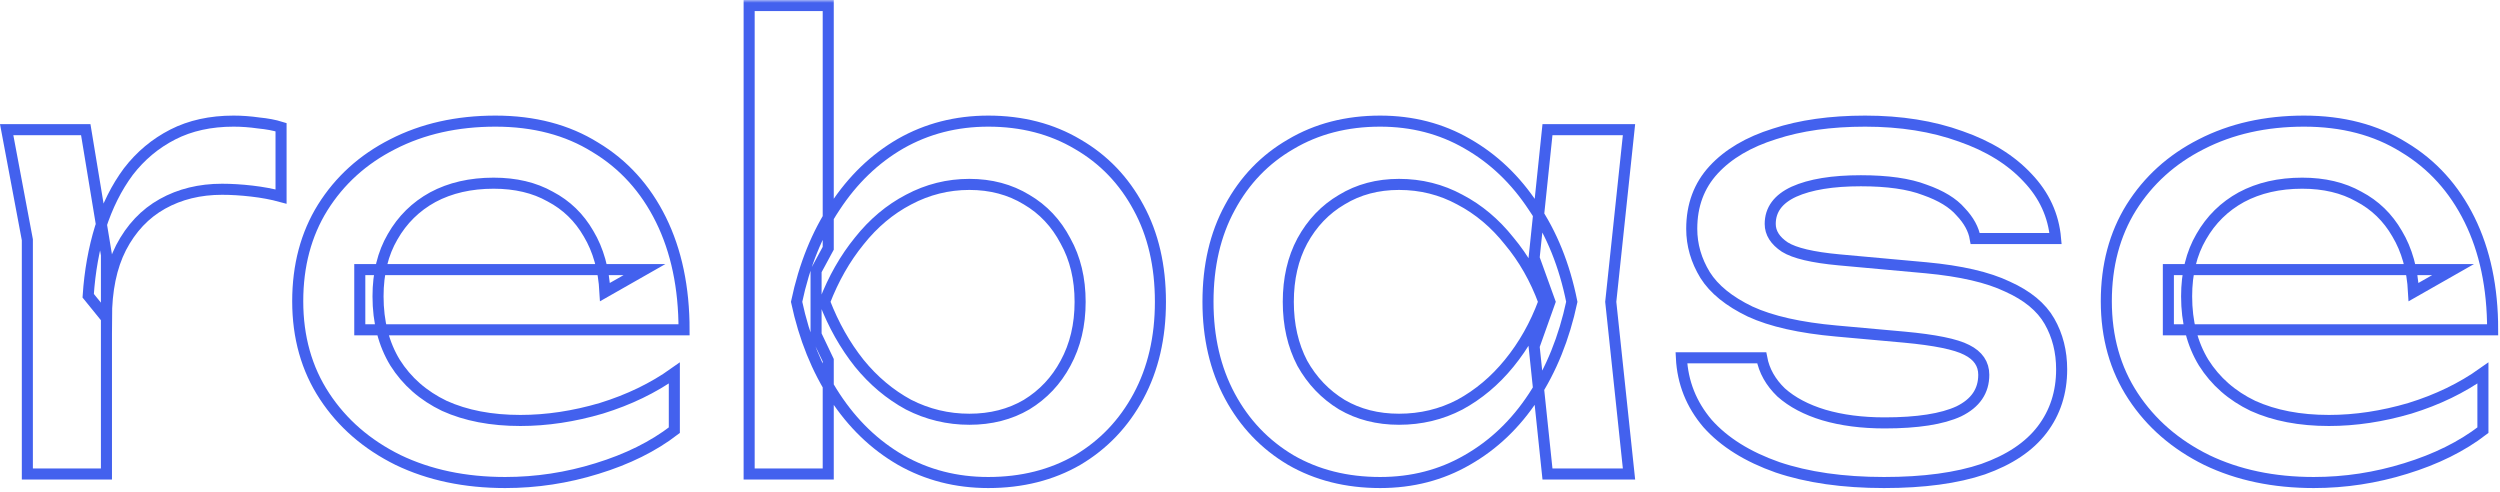
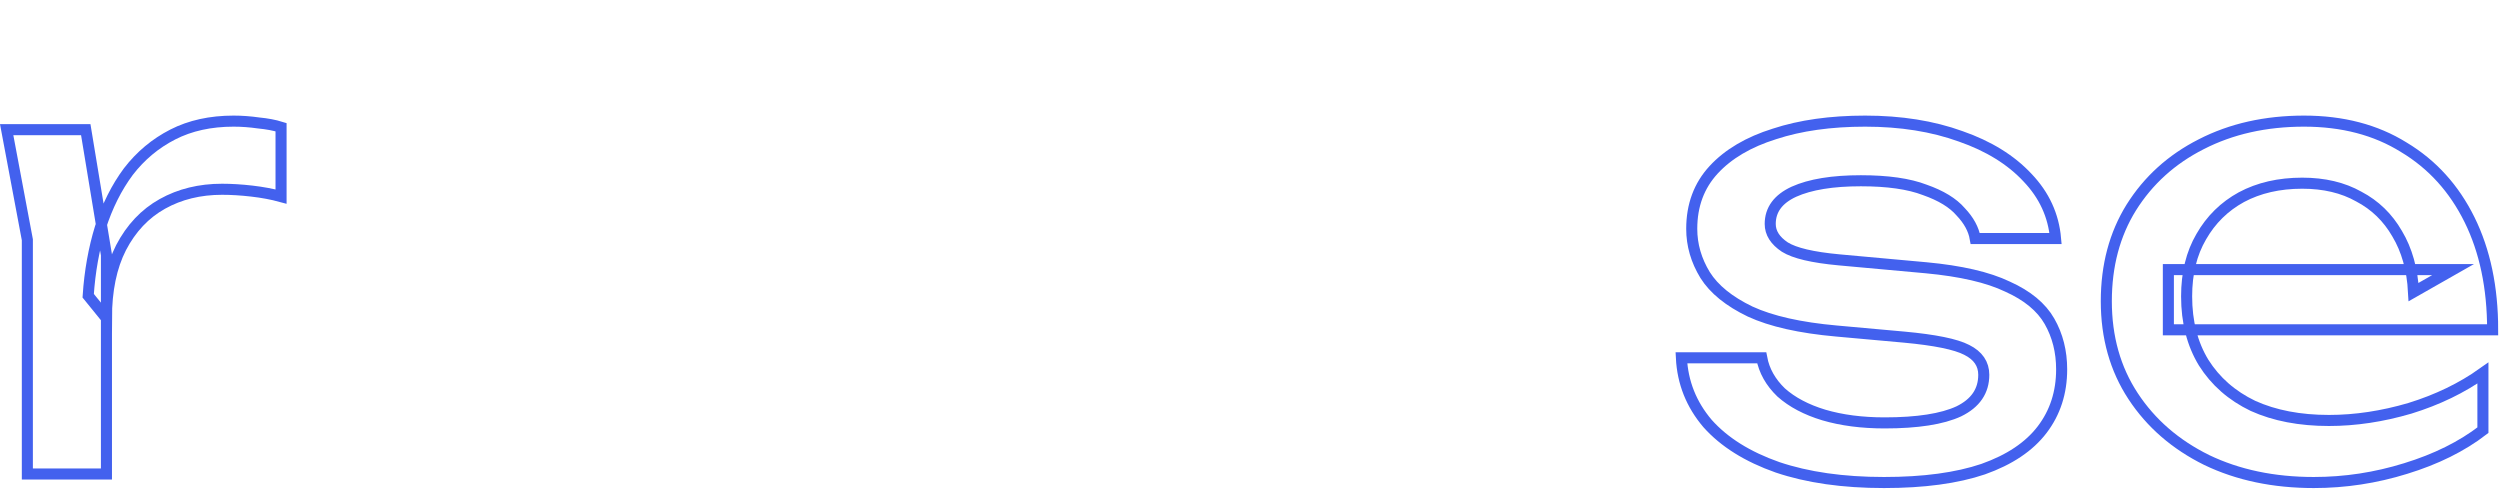
<svg xmlns="http://www.w3.org/2000/svg" width="452" height="89" viewBox="0 0 452 89" fill="none">
  <mask id="path-1-outside-1_716_12225" maskUnits="userSpaceOnUse" x="-0.795" y="0" width="453" height="89" fill="black">
    <rect fill="white" x="-0.795" width="453" height="89" />
    <path d="M1.205 23.44H15.505L19.245 46.1V85.7H4.945V43.35L1.205 23.44ZM50.815 23V35.54C49.202 35.1 47.442 34.77 45.535 34.55C43.628 34.33 41.832 34.22 40.145 34.22C36.112 34.22 32.518 35.1 29.365 36.86C26.212 38.62 23.718 41.26 21.885 44.78C20.125 48.227 19.245 52.48 19.245 57.54L15.945 53.47C16.238 49.07 16.972 44.963 18.145 41.15C19.392 37.263 21.078 33.89 23.205 31.03C25.405 28.17 28.082 25.933 31.235 24.32C34.388 22.707 38.055 21.9 42.235 21.9C43.702 21.9 45.205 22.01 46.745 22.23C48.285 22.377 49.642 22.633 50.815 23Z" />
    <path d="M91.339 87.24C84.079 87.24 77.626 85.883 71.979 83.17C66.332 80.383 61.896 76.533 58.669 71.62C55.442 66.707 53.829 60.987 53.829 54.46C53.829 48.007 55.332 42.36 58.339 37.52C61.419 32.607 65.636 28.793 70.989 26.08C76.416 23.293 82.612 21.9 89.579 21.9C96.546 21.9 102.559 23.477 107.619 26.63C112.752 29.71 116.712 34.073 119.499 39.72C122.286 45.367 123.679 52.003 123.679 59.63H65.049V48.74H116.529L109.379 52.81C109.159 48.703 108.169 45.183 106.409 42.25C104.722 39.317 102.412 37.08 99.479 35.54C96.619 33.927 93.209 33.12 89.249 33.12C85.069 33.12 81.402 33.963 78.249 35.65C75.169 37.337 72.749 39.72 70.989 42.8C69.229 45.807 68.349 49.4 68.349 53.58C68.349 58.2 69.376 62.197 71.429 65.57C73.556 68.943 76.526 71.547 80.339 73.38C84.226 75.14 88.809 76.02 94.089 76.02C98.856 76.02 103.732 75.287 108.719 73.82C113.706 72.28 118.106 70.153 121.919 67.44V77.78C118.106 80.713 113.449 83.023 107.949 84.71C102.522 86.397 96.986 87.24 91.339 87.24Z" />
-     <path d="M135.445 1H149.745V44.89L147.545 48.96V60.51L149.745 65.13V85.7H135.445V1ZM144.025 54.57C145.418 47.97 147.728 42.25 150.955 37.41C154.181 32.497 158.141 28.683 162.835 25.97C167.601 23.257 172.881 21.9 178.675 21.9C184.761 21.9 190.151 23.293 194.845 26.08C199.538 28.793 203.205 32.607 205.845 37.52C208.485 42.36 209.805 48.043 209.805 54.57C209.805 61.023 208.485 66.707 205.845 71.62C203.205 76.533 199.538 80.383 194.845 83.17C190.151 85.883 184.761 87.24 178.675 87.24C172.881 87.24 167.601 85.883 162.835 83.17C158.141 80.457 154.181 76.643 150.955 71.73C147.728 66.817 145.418 61.097 144.025 54.57ZM195.285 54.57C195.285 50.39 194.405 46.723 192.645 43.57C190.958 40.343 188.611 37.85 185.605 36.09C182.598 34.257 179.151 33.34 175.265 33.34C171.378 33.34 167.711 34.257 164.265 36.09C160.891 37.85 157.921 40.343 155.355 43.57C152.788 46.723 150.698 50.39 149.085 54.57C150.698 58.75 152.788 62.453 155.355 65.68C157.921 68.833 160.891 71.327 164.265 73.16C167.711 74.92 171.378 75.8 175.265 75.8C179.151 75.8 182.598 74.92 185.605 73.16C188.611 71.327 190.958 68.833 192.645 65.68C194.405 62.453 195.285 58.75 195.285 54.57Z" />
-     <path d="M279.784 85.7L277.364 62.6L280.224 54.57L277.364 46.65L279.784 23.44H294.524L291.224 54.57L294.524 85.7H279.784ZM284.184 54.57C282.791 61.097 280.481 66.817 277.254 71.73C274.028 76.643 270.031 80.457 265.264 83.17C260.571 85.883 255.328 87.24 249.534 87.24C243.448 87.24 238.058 85.883 233.364 83.17C228.671 80.383 225.004 76.533 222.364 71.62C219.724 66.707 218.404 61.023 218.404 54.57C218.404 48.043 219.724 42.36 222.364 37.52C225.004 32.607 228.671 28.793 233.364 26.08C238.058 23.293 243.448 21.9 249.534 21.9C255.328 21.9 260.571 23.257 265.264 25.97C270.031 28.683 274.028 32.497 277.254 37.41C280.554 42.25 282.864 47.97 284.184 54.57ZM232.924 54.57C232.924 58.75 233.768 62.453 235.454 65.68C237.214 68.833 239.598 71.327 242.604 73.16C245.611 74.92 249.058 75.8 252.944 75.8C256.904 75.8 260.571 74.92 263.944 73.16C267.318 71.327 270.288 68.833 272.854 65.68C275.494 62.453 277.584 58.75 279.124 54.57C277.584 50.39 275.494 46.723 272.854 43.57C270.288 40.343 267.318 37.85 263.944 36.09C260.571 34.257 256.904 33.34 252.944 33.34C249.058 33.34 245.611 34.257 242.604 36.09C239.598 37.85 237.214 40.343 235.454 43.57C233.768 46.723 232.924 50.39 232.924 54.57Z" />
    <path d="M372.746 66.78C372.746 70.96 371.573 74.59 369.226 77.67C366.88 80.75 363.323 83.133 358.556 84.82C353.79 86.433 347.813 87.24 340.626 87.24C333.22 87.24 326.803 86.323 321.376 84.49C315.95 82.583 311.733 79.943 308.726 76.57C305.793 73.123 304.216 69.163 303.996 64.69H318.516C318.956 67.037 320.13 69.127 322.036 70.96C324.016 72.72 326.583 74.077 329.736 75.03C332.963 75.983 336.63 76.46 340.736 76.46C346.676 76.46 351.15 75.763 354.156 74.37C357.163 72.903 358.666 70.703 358.666 67.77C358.666 65.79 357.64 64.287 355.586 63.26C353.606 62.233 349.83 61.463 344.256 60.95L332.046 59.85C325.446 59.263 320.24 58.09 316.426 56.33C312.613 54.497 309.9 52.297 308.286 49.73C306.673 47.09 305.866 44.303 305.866 41.37C305.866 37.117 307.186 33.56 309.826 30.7C312.466 27.84 316.133 25.677 320.826 24.21C325.52 22.67 330.983 21.9 337.216 21.9C343.67 21.9 349.426 22.817 354.486 24.65C359.546 26.41 363.58 28.903 366.586 32.13C369.593 35.283 371.28 38.95 371.646 43.13H357.126C356.833 41.443 355.953 39.83 354.486 38.29C353.093 36.677 350.93 35.357 347.996 34.33C345.136 33.23 341.286 32.68 336.446 32.68C331.313 32.68 327.28 33.34 324.346 34.66C321.486 35.98 320.056 37.923 320.056 40.49C320.056 42.103 320.936 43.497 322.696 44.67C324.456 45.77 327.72 46.54 332.486 46.98L348.216 48.41C354.523 48.997 359.436 50.133 362.956 51.82C366.55 53.433 369.08 55.523 370.546 58.09C372.013 60.657 372.746 63.553 372.746 66.78Z" />
    <path d="M418.331 87.24C411.071 87.24 404.618 85.883 398.971 83.17C393.324 80.383 388.888 76.533 385.661 71.62C382.434 66.707 380.821 60.987 380.821 54.46C380.821 48.007 382.324 42.36 385.331 37.52C388.411 32.607 392.628 28.793 397.981 26.08C403.408 23.293 409.604 21.9 416.571 21.9C423.538 21.9 429.551 23.477 434.611 26.63C439.744 29.71 443.704 34.073 446.491 39.72C449.278 45.367 450.671 52.003 450.671 59.63H392.041V48.74H443.521L436.371 52.81C436.151 48.703 435.161 45.183 433.401 42.25C431.714 39.317 429.404 37.08 426.471 35.54C423.611 33.927 420.201 33.12 416.241 33.12C412.061 33.12 408.394 33.963 405.241 35.65C402.161 37.337 399.741 39.72 397.981 42.8C396.221 45.807 395.341 49.4 395.341 53.58C395.341 58.2 396.368 62.197 398.421 65.57C400.548 68.943 403.518 71.547 407.331 73.38C411.218 75.14 415.801 76.02 421.081 76.02C425.848 76.02 430.724 75.287 435.711 73.82C440.698 72.28 445.098 70.153 448.911 67.44V77.78C445.098 80.713 440.441 83.023 434.941 84.71C429.514 86.397 423.978 87.24 418.331 87.24Z" />
  </mask>
  <path d="M1.205 23.44H15.505L19.245 46.1V85.7H4.945V43.35L1.205 23.44ZM50.815 23V35.54C49.202 35.1 47.442 34.77 45.535 34.55C43.628 34.33 41.832 34.22 40.145 34.22C36.112 34.22 32.518 35.1 29.365 36.86C26.212 38.62 23.718 41.26 21.885 44.78C20.125 48.227 19.245 52.48 19.245 57.54L15.945 53.47C16.238 49.07 16.972 44.963 18.145 41.15C19.392 37.263 21.078 33.89 23.205 31.03C25.405 28.17 28.082 25.933 31.235 24.32C34.388 22.707 38.055 21.9 42.235 21.9C43.702 21.9 45.205 22.01 46.745 22.23C48.285 22.377 49.642 22.633 50.815 23Z" stroke="#4361EE" stroke-width="2" mask="url(#path-1-outside-1_716_12225)" />
-   <path d="M91.339 87.24C84.079 87.24 77.626 85.883 71.979 83.17C66.332 80.383 61.896 76.533 58.669 71.62C55.442 66.707 53.829 60.987 53.829 54.46C53.829 48.007 55.332 42.36 58.339 37.52C61.419 32.607 65.636 28.793 70.989 26.08C76.416 23.293 82.612 21.9 89.579 21.9C96.546 21.9 102.559 23.477 107.619 26.63C112.752 29.71 116.712 34.073 119.499 39.72C122.286 45.367 123.679 52.003 123.679 59.63H65.049V48.74H116.529L109.379 52.81C109.159 48.703 108.169 45.183 106.409 42.25C104.722 39.317 102.412 37.08 99.479 35.54C96.619 33.927 93.209 33.12 89.249 33.12C85.069 33.12 81.402 33.963 78.249 35.65C75.169 37.337 72.749 39.72 70.989 42.8C69.229 45.807 68.349 49.4 68.349 53.58C68.349 58.2 69.376 62.197 71.429 65.57C73.556 68.943 76.526 71.547 80.339 73.38C84.226 75.14 88.809 76.02 94.089 76.02C98.856 76.02 103.732 75.287 108.719 73.82C113.706 72.28 118.106 70.153 121.919 67.44V77.78C118.106 80.713 113.449 83.023 107.949 84.71C102.522 86.397 96.986 87.24 91.339 87.24Z" stroke="#4361EE" stroke-width="2" mask="url(#path-1-outside-1_716_12225)" />
-   <path d="M135.445 1H149.745V44.89L147.545 48.96V60.51L149.745 65.13V85.7H135.445V1ZM144.025 54.57C145.418 47.97 147.728 42.25 150.955 37.41C154.181 32.497 158.141 28.683 162.835 25.97C167.601 23.257 172.881 21.9 178.675 21.9C184.761 21.9 190.151 23.293 194.845 26.08C199.538 28.793 203.205 32.607 205.845 37.52C208.485 42.36 209.805 48.043 209.805 54.57C209.805 61.023 208.485 66.707 205.845 71.62C203.205 76.533 199.538 80.383 194.845 83.17C190.151 85.883 184.761 87.24 178.675 87.24C172.881 87.24 167.601 85.883 162.835 83.17C158.141 80.457 154.181 76.643 150.955 71.73C147.728 66.817 145.418 61.097 144.025 54.57ZM195.285 54.57C195.285 50.39 194.405 46.723 192.645 43.57C190.958 40.343 188.611 37.85 185.605 36.09C182.598 34.257 179.151 33.34 175.265 33.34C171.378 33.34 167.711 34.257 164.265 36.09C160.891 37.85 157.921 40.343 155.355 43.57C152.788 46.723 150.698 50.39 149.085 54.57C150.698 58.75 152.788 62.453 155.355 65.68C157.921 68.833 160.891 71.327 164.265 73.16C167.711 74.92 171.378 75.8 175.265 75.8C179.151 75.8 182.598 74.92 185.605 73.16C188.611 71.327 190.958 68.833 192.645 65.68C194.405 62.453 195.285 58.75 195.285 54.57Z" stroke="#4361EE" stroke-width="2" mask="url(#path-1-outside-1_716_12225)" />
-   <path d="M279.784 85.7L277.364 62.6L280.224 54.57L277.364 46.65L279.784 23.44H294.524L291.224 54.57L294.524 85.7H279.784ZM284.184 54.57C282.791 61.097 280.481 66.817 277.254 71.73C274.028 76.643 270.031 80.457 265.264 83.17C260.571 85.883 255.328 87.24 249.534 87.24C243.448 87.24 238.058 85.883 233.364 83.17C228.671 80.383 225.004 76.533 222.364 71.62C219.724 66.707 218.404 61.023 218.404 54.57C218.404 48.043 219.724 42.36 222.364 37.52C225.004 32.607 228.671 28.793 233.364 26.08C238.058 23.293 243.448 21.9 249.534 21.9C255.328 21.9 260.571 23.257 265.264 25.97C270.031 28.683 274.028 32.497 277.254 37.41C280.554 42.25 282.864 47.97 284.184 54.57ZM232.924 54.57C232.924 58.75 233.768 62.453 235.454 65.68C237.214 68.833 239.598 71.327 242.604 73.16C245.611 74.92 249.058 75.8 252.944 75.8C256.904 75.8 260.571 74.92 263.944 73.16C267.318 71.327 270.288 68.833 272.854 65.68C275.494 62.453 277.584 58.75 279.124 54.57C277.584 50.39 275.494 46.723 272.854 43.57C270.288 40.343 267.318 37.85 263.944 36.09C260.571 34.257 256.904 33.34 252.944 33.34C249.058 33.34 245.611 34.257 242.604 36.09C239.598 37.85 237.214 40.343 235.454 43.57C233.768 46.723 232.924 50.39 232.924 54.57Z" stroke="#4361EE" stroke-width="2" mask="url(#path-1-outside-1_716_12225)" />
  <path d="M372.746 66.78C372.746 70.96 371.573 74.59 369.226 77.67C366.88 80.75 363.323 83.133 358.556 84.82C353.79 86.433 347.813 87.24 340.626 87.24C333.22 87.24 326.803 86.323 321.376 84.49C315.95 82.583 311.733 79.943 308.726 76.57C305.793 73.123 304.216 69.163 303.996 64.69H318.516C318.956 67.037 320.13 69.127 322.036 70.96C324.016 72.72 326.583 74.077 329.736 75.03C332.963 75.983 336.63 76.46 340.736 76.46C346.676 76.46 351.15 75.763 354.156 74.37C357.163 72.903 358.666 70.703 358.666 67.77C358.666 65.79 357.64 64.287 355.586 63.26C353.606 62.233 349.83 61.463 344.256 60.95L332.046 59.85C325.446 59.263 320.24 58.09 316.426 56.33C312.613 54.497 309.9 52.297 308.286 49.73C306.673 47.09 305.866 44.303 305.866 41.37C305.866 37.117 307.186 33.56 309.826 30.7C312.466 27.84 316.133 25.677 320.826 24.21C325.52 22.67 330.983 21.9 337.216 21.9C343.67 21.9 349.426 22.817 354.486 24.65C359.546 26.41 363.58 28.903 366.586 32.13C369.593 35.283 371.28 38.95 371.646 43.13H357.126C356.833 41.443 355.953 39.83 354.486 38.29C353.093 36.677 350.93 35.357 347.996 34.33C345.136 33.23 341.286 32.68 336.446 32.68C331.313 32.68 327.28 33.34 324.346 34.66C321.486 35.98 320.056 37.923 320.056 40.49C320.056 42.103 320.936 43.497 322.696 44.67C324.456 45.77 327.72 46.54 332.486 46.98L348.216 48.41C354.523 48.997 359.436 50.133 362.956 51.82C366.55 53.433 369.08 55.523 370.546 58.09C372.013 60.657 372.746 63.553 372.746 66.78Z" stroke="#4361EE" stroke-width="2" mask="url(#path-1-outside-1_716_12225)" />
  <path d="M418.331 87.24C411.071 87.24 404.618 85.883 398.971 83.17C393.324 80.383 388.888 76.533 385.661 71.62C382.434 66.707 380.821 60.987 380.821 54.46C380.821 48.007 382.324 42.36 385.331 37.52C388.411 32.607 392.628 28.793 397.981 26.08C403.408 23.293 409.604 21.9 416.571 21.9C423.538 21.9 429.551 23.477 434.611 26.63C439.744 29.71 443.704 34.073 446.491 39.72C449.278 45.367 450.671 52.003 450.671 59.63H392.041V48.74H443.521L436.371 52.81C436.151 48.703 435.161 45.183 433.401 42.25C431.714 39.317 429.404 37.08 426.471 35.54C423.611 33.927 420.201 33.12 416.241 33.12C412.061 33.12 408.394 33.963 405.241 35.65C402.161 37.337 399.741 39.72 397.981 42.8C396.221 45.807 395.341 49.4 395.341 53.58C395.341 58.2 396.368 62.197 398.421 65.57C400.548 68.943 403.518 71.547 407.331 73.38C411.218 75.14 415.801 76.02 421.081 76.02C425.848 76.02 430.724 75.287 435.711 73.82C440.698 72.28 445.098 70.153 448.911 67.44V77.78C445.098 80.713 440.441 83.023 434.941 84.71C429.514 86.397 423.978 87.24 418.331 87.24Z" stroke="#4361EE" stroke-width="2" mask="url(#path-1-outside-1_716_12225)" />
</svg>